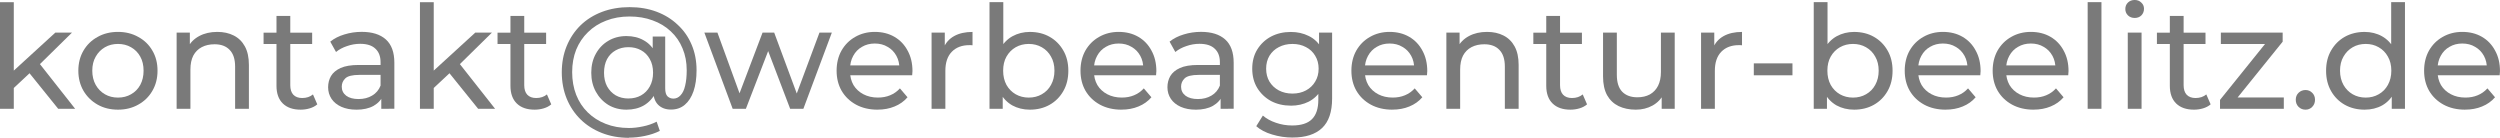
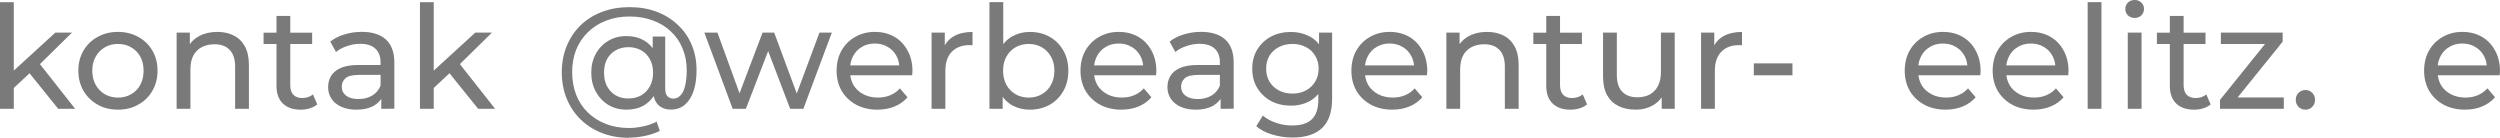
<svg xmlns="http://www.w3.org/2000/svg" xmlns:ns1="http://sodipodi.sourceforge.net/DTD/sodipodi-0.dtd" xmlns:ns2="http://www.inkscape.org/namespaces/inkscape" width="82.844mm" height="4.567mm" viewBox="0 0 82.844 4.567" version="1.1" id="svg324">
  <ns1:namedview id="namedview326" pagecolor="#ffffff" bordercolor="#000000" borderopacity="0.25" ns2:showpageshadow="2" ns2:pageopacity="0.0" ns2:pagecheckerboard="0" ns2:deskcolor="#d1d1d1" ns2:document-units="mm" showgrid="false" />
  <defs id="defs321" />
  <g ns2:label="Ebene 1" ns2:groupmode="layer" id="layer1" transform="translate(-43.191,-115.458)">
    <g id="text499" style="font-weight:600;font-size:4.763px;font-family:Poppins;-inkscape-font-specification:'Poppins, Semi-Bold';fill:#ffffff;stroke-width:0.265">
      <path d="m 43.562,118.454 0.009,-0.586 1.453,-1.329 h 0.552 l -1.114,1.095 -0.248,0.21 z m -0.371,0.61 v -3.534 h 0.457 v 3.534 z m 1.929,0 -0.991,-1.229 0.295,-0.367 1.257,1.595 z" style="font-weight:500;font-family:Montserrat;-inkscape-font-specification:'Montserrat Medium';fill:#7a7a7a" id="path1209" />
      <path d="m 47.101,119.092 q -0.381,0 -0.676,-0.167 -0.295,-0.167 -0.467,-0.457 -0.171,-0.295 -0.171,-0.667 0,-0.376 0.171,-0.667 0.171,-0.291 0.467,-0.452 0.295,-0.167 0.676,-0.167 0.376,0 0.672,0.167 0.3,0.162 0.467,0.452 0.171,0.286 0.171,0.667 0,0.376 -0.171,0.667 -0.167,0.291 -0.467,0.457 -0.295,0.167 -0.672,0.167 z m 0,-0.4 q 0.243,0 0.433,-0.11 0.195,-0.11 0.305,-0.31 0.11,-0.205 0.11,-0.471 0,-0.271 -0.11,-0.467 -0.11,-0.2 -0.305,-0.31 -0.191,-0.11 -0.433,-0.11 -0.243,0 -0.433,0.11 -0.191,0.11 -0.305,0.31 -0.114,0.195 -0.114,0.467 0,0.267 0.114,0.471 0.114,0.2 0.305,0.31 0.191,0.11 0.433,0.11 z" style="font-weight:500;font-family:Montserrat;-inkscape-font-specification:'Montserrat Medium';fill:#7a7a7a" id="path1211" />
      <path d="m 50.392,116.515 q 0.31,0 0.543,0.119 0.238,0.119 0.371,0.362 0.133,0.243 0.133,0.614 v 1.453 h -0.457 v -1.4 q 0,-0.367 -0.181,-0.552 -0.176,-0.186 -0.5,-0.186 -0.243,0 -0.424,0.095 -0.181,0.095 -0.281,0.281 -0.095,0.186 -0.095,0.462 v 1.3 h -0.457 v -2.524 h 0.438 v 0.681 l -0.071,-0.181 q 0.124,-0.248 0.381,-0.386 0.257,-0.138 0.6,-0.138 z" style="font-weight:500;font-family:Montserrat;-inkscape-font-specification:'Montserrat Medium';fill:#7a7a7a" id="path1213" />
      <path d="m 53.154,119.092 q -0.381,0 -0.591,-0.205 -0.21,-0.205 -0.21,-0.586 v -2.315 h 0.457 v 2.296 q 0,0.205 0.1,0.314 0.105,0.11 0.295,0.11 0.214,0 0.357,-0.119 l 0.143,0.329 q -0.105,0.09 -0.252,0.133 -0.143,0.043 -0.3,0.043 z m -1.229,-2.176 v -0.376 h 1.61 v 0.376 z" style="font-weight:500;font-family:Montserrat;-inkscape-font-specification:'Montserrat Medium';fill:#7a7a7a" id="path1215" />
      <path d="m 55.826,119.063 v -0.533 l -0.024,-0.1 v -0.91 q 0,-0.291 -0.171,-0.448 -0.167,-0.162 -0.505,-0.162 -0.224,0 -0.438,0.076 -0.214,0.071 -0.362,0.195 l -0.191,-0.343 q 0.195,-0.157 0.467,-0.238 0.276,-0.086 0.576,-0.086 0.519,0 0.8,0.252 0.281,0.252 0.281,0.772 v 1.524 z m -0.829,0.029 q -0.281,0 -0.495,-0.095 -0.21,-0.095 -0.324,-0.262 -0.114,-0.171 -0.114,-0.386 0,-0.205 0.095,-0.371 0.1,-0.167 0.319,-0.267 0.224,-0.1 0.6,-0.1 h 0.8 v 0.329 h -0.781 q -0.343,0 -0.462,0.114 -0.119,0.114 -0.119,0.276 0,0.186 0.148,0.3 0.148,0.11 0.41,0.11 0.257,0 0.448,-0.114 0.195,-0.114 0.281,-0.333 l 0.09,0.314 q -0.09,0.224 -0.319,0.357 -0.229,0.129 -0.576,0.129 z" style="font-weight:500;font-family:Montserrat;-inkscape-font-specification:'Montserrat Medium';fill:#7a7a7a" id="path1217" />
      <path d="m 57.478,118.454 0.009,-0.586 1.453,-1.329 h 0.552 l -1.114,1.095 -0.248,0.21 z m -0.371,0.61 v -3.534 h 0.457 v 3.534 z m 1.929,0 -0.991,-1.229 0.295,-0.367 1.257,1.595 z" style="font-weight:500;font-family:Montserrat;-inkscape-font-specification:'Montserrat Medium';fill:#7a7a7a" id="path1219" />
-       <path d="m 60.907,119.092 q -0.381,0 -0.591,-0.205 -0.21,-0.205 -0.21,-0.586 v -2.315 h 0.457 v 2.296 q 0,0.205 0.1,0.314 0.105,0.11 0.295,0.11 0.214,0 0.357,-0.119 l 0.143,0.329 q -0.105,0.09 -0.252,0.133 -0.143,0.043 -0.3,0.043 z m -1.229,-2.176 v -0.376 h 1.61 v 0.376 z" style="font-weight:500;font-family:Montserrat;-inkscape-font-specification:'Montserrat Medium';fill:#7a7a7a" id="path1221" />
      <path d="m 64.036,120.025 q -0.495,0 -0.905,-0.162 -0.41,-0.162 -0.705,-0.452 -0.295,-0.291 -0.457,-0.686 -0.162,-0.4 -0.162,-0.872 0,-0.471 0.162,-0.867 0.162,-0.395 0.457,-0.686 0.3,-0.291 0.714,-0.448 0.414,-0.157 0.914,-0.157 0.491,0 0.895,0.152 0.405,0.152 0.7,0.433 0.3,0.276 0.462,0.662 0.162,0.381 0.162,0.843 0,0.405 -0.1,0.695 -0.1,0.291 -0.291,0.452 -0.186,0.157 -0.457,0.157 -0.267,0 -0.429,-0.162 -0.157,-0.162 -0.157,-0.462 v -0.324 l 0.024,-0.291 -0.043,-0.548 v -0.633 h 0.414 v 1.714 q 0,0.191 0.076,0.267 0.081,0.076 0.195,0.076 0.138,0 0.238,-0.11 0.105,-0.11 0.152,-0.319 0.052,-0.214 0.052,-0.51 0,-0.4 -0.138,-0.724 -0.133,-0.329 -0.391,-0.567 -0.252,-0.238 -0.6,-0.362 -0.343,-0.129 -0.767,-0.129 -0.424,0 -0.776,0.138 -0.348,0.133 -0.6,0.381 -0.252,0.243 -0.391,0.581 -0.133,0.338 -0.133,0.743 0,0.41 0.133,0.752 0.133,0.338 0.381,0.581 0.252,0.248 0.595,0.381 0.348,0.138 0.772,0.138 0.219,0 0.462,-0.052 0.243,-0.048 0.457,-0.157 l 0.105,0.305 q -0.219,0.11 -0.495,0.167 -0.276,0.057 -0.529,0.057 z m -0.086,-0.933 q -0.338,0 -0.6,-0.157 -0.262,-0.162 -0.414,-0.438 -0.152,-0.276 -0.152,-0.629 0,-0.357 0.152,-0.629 0.152,-0.276 0.414,-0.429 0.262,-0.157 0.6,-0.157 0.329,0 0.576,0.143 0.248,0.138 0.386,0.41 0.143,0.271 0.143,0.662 0,0.391 -0.138,0.662 -0.138,0.271 -0.386,0.419 -0.248,0.143 -0.581,0.143 z m 0.067,-0.371 q 0.233,0 0.414,-0.1 0.186,-0.105 0.291,-0.295 0.11,-0.195 0.11,-0.457 0,-0.267 -0.11,-0.457 -0.105,-0.191 -0.291,-0.291 -0.181,-0.1 -0.414,-0.1 -0.238,0 -0.424,0.105 -0.181,0.1 -0.286,0.291 -0.1,0.191 -0.1,0.452 0,0.257 0.1,0.448 0.105,0.191 0.286,0.3 0.186,0.105 0.424,0.105 z" style="font-weight:500;font-family:Montserrat;-inkscape-font-specification:'Montserrat Medium';fill:#7a7a7a" id="path1223" />
      <path d="m 67.47,119.063 -0.938,-2.524 h 0.433 l 0.833,2.286 h -0.205 l 0.867,-2.286 h 0.386 l 0.848,2.286 h -0.2 l 0.852,-2.286 h 0.41 l -0.943,2.524 h -0.438 l -0.795,-2.086 h 0.133 l -0.805,2.086 z" style="font-weight:500;font-family:Montserrat;-inkscape-font-specification:'Montserrat Medium';fill:#7a7a7a" id="path1225" />
      <path d="m 72.271,119.092 q -0.405,0 -0.714,-0.167 -0.305,-0.167 -0.476,-0.457 -0.167,-0.291 -0.167,-0.667 0,-0.376 0.162,-0.667 0.167,-0.291 0.452,-0.452 0.291,-0.167 0.652,-0.167 0.367,0 0.648,0.162 0.281,0.162 0.438,0.457 0.162,0.291 0.162,0.681 0,0.029 -0.005,0.067 0,0.038 -0.005,0.071 h -2.148 v -0.329 h 1.91 l -0.186,0.114 q 0.005,-0.243 -0.1,-0.433 -0.105,-0.191 -0.291,-0.295 -0.181,-0.11 -0.424,-0.11 -0.238,0 -0.424,0.11 -0.186,0.105 -0.291,0.3 -0.105,0.191 -0.105,0.438 v 0.076 q 0,0.252 0.114,0.452 0.119,0.195 0.329,0.305 0.21,0.11 0.481,0.11 0.224,0 0.405,-0.076 0.186,-0.076 0.324,-0.229 l 0.252,0.295 q -0.171,0.2 -0.429,0.305 -0.252,0.105 -0.567,0.105 z" style="font-weight:500;font-family:Montserrat;-inkscape-font-specification:'Montserrat Medium';fill:#7a7a7a" id="path1227" />
      <path d="m 74.061,119.063 v -2.524 h 0.438 v 0.686 l -0.043,-0.171 q 0.105,-0.262 0.352,-0.4 0.248,-0.138 0.61,-0.138 v 0.443 q -0.029,-0.005 -0.057,-0.005 -0.024,0 -0.048,0 -0.367,0 -0.581,0.219 -0.214,0.219 -0.214,0.633 v 1.257 z" style="font-weight:500;font-family:Montserrat;-inkscape-font-specification:'Montserrat Medium';fill:#7a7a7a" id="path1229" />
-       <path d="m 77.319,119.092 q -0.324,0 -0.586,-0.143 -0.257,-0.148 -0.41,-0.433 -0.148,-0.286 -0.148,-0.714 0,-0.429 0.152,-0.714 0.157,-0.286 0.414,-0.429 0.262,-0.143 0.576,-0.143 0.371,0 0.657,0.162 0.286,0.162 0.452,0.452 0.167,0.286 0.167,0.672 0,0.386 -0.167,0.676 -0.167,0.291 -0.452,0.452 -0.286,0.162 -0.657,0.162 z m -1.338,-0.029 v -3.534 h 0.457 v 1.681 l -0.048,0.586 0.029,0.586 v 0.681 z m 1.3,-0.371 q 0.243,0 0.433,-0.11 0.195,-0.11 0.305,-0.31 0.114,-0.205 0.114,-0.471 0,-0.271 -0.114,-0.467 -0.11,-0.2 -0.305,-0.31 -0.191,-0.11 -0.433,-0.11 -0.238,0 -0.433,0.11 -0.191,0.11 -0.305,0.31 -0.11,0.195 -0.11,0.467 0,0.267 0.11,0.471 0.114,0.2 0.305,0.31 0.195,0.11 0.433,0.11 z" style="font-weight:500;font-family:Montserrat;-inkscape-font-specification:'Montserrat Medium';fill:#7a7a7a" id="path1231" />
+       <path d="m 77.319,119.092 q -0.324,0 -0.586,-0.143 -0.257,-0.148 -0.41,-0.433 -0.148,-0.286 -0.148,-0.714 0,-0.429 0.152,-0.714 0.157,-0.286 0.414,-0.429 0.262,-0.143 0.576,-0.143 0.371,0 0.657,0.162 0.286,0.162 0.452,0.452 0.167,0.286 0.167,0.672 0,0.386 -0.167,0.676 -0.167,0.291 -0.452,0.452 -0.286,0.162 -0.657,0.162 m -1.338,-0.029 v -3.534 h 0.457 v 1.681 l -0.048,0.586 0.029,0.586 v 0.681 z m 1.3,-0.371 q 0.243,0 0.433,-0.11 0.195,-0.11 0.305,-0.31 0.114,-0.205 0.114,-0.471 0,-0.271 -0.114,-0.467 -0.11,-0.2 -0.305,-0.31 -0.191,-0.11 -0.433,-0.11 -0.238,0 -0.433,0.11 -0.191,0.11 -0.305,0.31 -0.11,0.195 -0.11,0.467 0,0.267 0.11,0.471 0.114,0.2 0.305,0.31 0.195,0.11 0.433,0.11 z" style="font-weight:500;font-family:Montserrat;-inkscape-font-specification:'Montserrat Medium';fill:#7a7a7a" id="path1231" />
      <path d="m 80.353,119.092 q -0.405,0 -0.714,-0.167 -0.305,-0.167 -0.476,-0.457 -0.167,-0.291 -0.167,-0.667 0,-0.376 0.162,-0.667 0.167,-0.291 0.452,-0.452 0.291,-0.167 0.652,-0.167 0.367,0 0.648,0.162 0.281,0.162 0.438,0.457 0.162,0.291 0.162,0.681 0,0.029 -0.005,0.067 0,0.038 -0.005,0.071 h -2.148 v -0.329 h 1.91 l -0.186,0.114 q 0.005,-0.243 -0.1,-0.433 -0.105,-0.191 -0.291,-0.295 -0.181,-0.11 -0.424,-0.11 -0.238,0 -0.424,0.11 -0.186,0.105 -0.291,0.3 -0.105,0.191 -0.105,0.438 v 0.076 q 0,0.252 0.114,0.452 0.119,0.195 0.329,0.305 0.21,0.11 0.481,0.11 0.224,0 0.405,-0.076 0.186,-0.076 0.324,-0.229 l 0.252,0.295 q -0.171,0.2 -0.429,0.305 -0.252,0.105 -0.567,0.105 z" style="font-weight:500;font-family:Montserrat;-inkscape-font-specification:'Montserrat Medium';fill:#7a7a7a" id="path1233" />
      <path d="m 83.639,119.063 v -0.533 l -0.024,-0.1 v -0.91 q 0,-0.291 -0.171,-0.448 -0.167,-0.162 -0.505,-0.162 -0.224,0 -0.438,0.076 -0.214,0.071 -0.362,0.195 l -0.191,-0.343 q 0.195,-0.157 0.467,-0.238 0.276,-0.086 0.576,-0.086 0.519,0 0.8,0.252 0.281,0.252 0.281,0.772 v 1.524 z m -0.829,0.029 q -0.281,0 -0.495,-0.095 -0.21,-0.095 -0.324,-0.262 -0.114,-0.171 -0.114,-0.386 0,-0.205 0.095,-0.371 0.1,-0.167 0.319,-0.267 0.224,-0.1 0.6,-0.1 h 0.8 v 0.329 h -0.781 q -0.343,0 -0.462,0.114 -0.119,0.114 -0.119,0.276 0,0.186 0.148,0.3 0.148,0.11 0.41,0.11 0.257,0 0.448,-0.114 0.195,-0.114 0.281,-0.333 l 0.09,0.314 q -0.09,0.224 -0.319,0.357 -0.229,0.129 -0.576,0.129 z" style="font-weight:500;font-family:Montserrat;-inkscape-font-specification:'Montserrat Medium';fill:#7a7a7a" id="path1235" />
      <path d="m 86.025,120.016 q -0.348,0 -0.676,-0.1 -0.324,-0.095 -0.529,-0.276 l 0.219,-0.352 q 0.176,0.152 0.433,0.238 0.257,0.09 0.538,0.09 0.448,0 0.657,-0.21 0.21,-0.21 0.21,-0.638 v -0.533 l 0.048,-0.5 -0.024,-0.505 V 116.539 h 0.433 v 2.181 q 0,0.667 -0.333,0.981 -0.333,0.314 -0.976,0.314 z m -0.057,-1.057 q -0.367,0 -0.657,-0.152 -0.286,-0.157 -0.457,-0.433 -0.167,-0.276 -0.167,-0.638 0,-0.367 0.167,-0.638 0.171,-0.276 0.457,-0.429 0.291,-0.152 0.657,-0.152 0.324,0 0.591,0.133 0.267,0.129 0.424,0.4 0.162,0.271 0.162,0.686 0,0.41 -0.162,0.681 -0.157,0.271 -0.424,0.41 -0.267,0.133 -0.591,0.133 z m 0.052,-0.4 q 0.252,0 0.448,-0.105 0.195,-0.105 0.305,-0.291 0.114,-0.186 0.114,-0.429 0,-0.243 -0.114,-0.429 -0.11,-0.186 -0.305,-0.286 -0.195,-0.105 -0.448,-0.105 -0.252,0 -0.452,0.105 -0.195,0.1 -0.31,0.286 -0.11,0.186 -0.11,0.429 0,0.243 0.11,0.429 0.114,0.186 0.31,0.291 0.2,0.105 0.452,0.105 z" style="font-weight:500;font-family:Montserrat;-inkscape-font-specification:'Montserrat Medium';fill:#7a7a7a" id="path1237" />
      <path d="m 89.33,119.092 q -0.405,0 -0.714,-0.167 -0.305,-0.167 -0.476,-0.457 -0.167,-0.291 -0.167,-0.667 0,-0.376 0.162,-0.667 0.167,-0.291 0.452,-0.452 0.291,-0.167 0.652,-0.167 0.367,0 0.648,0.162 0.281,0.162 0.438,0.457 0.162,0.291 0.162,0.681 0,0.029 -0.005,0.067 0,0.038 -0.005,0.071 h -2.148 v -0.329 h 1.91 l -0.186,0.114 q 0.005,-0.243 -0.1,-0.433 -0.105,-0.191 -0.291,-0.295 -0.181,-0.11 -0.424,-0.11 -0.238,0 -0.424,0.11 -0.186,0.105 -0.291,0.3 -0.105,0.191 -0.105,0.438 v 0.076 q 0,0.252 0.114,0.452 0.119,0.195 0.329,0.305 0.21,0.11 0.481,0.11 0.224,0 0.405,-0.076 0.186,-0.076 0.324,-0.229 l 0.252,0.295 q -0.171,0.2 -0.429,0.305 -0.252,0.105 -0.567,0.105 z" style="font-weight:500;font-family:Montserrat;-inkscape-font-specification:'Montserrat Medium';fill:#7a7a7a" id="path1239" />
      <path d="m 92.468,116.515 q 0.31,0 0.543,0.119 0.238,0.119 0.371,0.362 0.133,0.243 0.133,0.614 v 1.453 h -0.457 v -1.4 q 0,-0.367 -0.181,-0.552 -0.176,-0.186 -0.5,-0.186 -0.243,0 -0.424,0.095 -0.181,0.095 -0.281,0.281 -0.095,0.186 -0.095,0.462 v 1.3 h -0.457 v -2.524 h 0.438 v 0.681 l -0.071,-0.181 q 0.124,-0.248 0.381,-0.386 0.257,-0.138 0.6,-0.138 z" style="font-weight:500;font-family:Montserrat;-inkscape-font-specification:'Montserrat Medium';fill:#7a7a7a" id="path1241" />
      <path d="m 95.231,119.092 q -0.381,0 -0.591,-0.205 -0.21,-0.205 -0.21,-0.586 v -2.315 h 0.457 v 2.296 q 0,0.205 0.1,0.314 0.105,0.11 0.295,0.11 0.214,0 0.357,-0.119 l 0.143,0.329 q -0.105,0.09 -0.252,0.133 -0.143,0.043 -0.3,0.043 z m -1.229,-2.176 v -0.376 h 1.61 v 0.376 z" style="font-weight:500;font-family:Montserrat;-inkscape-font-specification:'Montserrat Medium';fill:#7a7a7a" id="path1243" />
      <path d="m 97.398,119.092 q -0.324,0 -0.572,-0.119 -0.243,-0.119 -0.381,-0.362 -0.133,-0.248 -0.133,-0.619 v -1.453 h 0.457 v 1.4 q 0,0.371 0.176,0.557 0.181,0.186 0.505,0.186 0.238,0 0.414,-0.095 0.176,-0.1 0.271,-0.286 0.095,-0.191 0.095,-0.457 v -1.305 h 0.457 v 2.524 H 98.255 v -0.681 l 0.071,0.181 q -0.124,0.252 -0.371,0.391 -0.248,0.138 -0.557,0.138 z" style="font-weight:500;font-family:Montserrat;-inkscape-font-specification:'Montserrat Medium';fill:#7a7a7a" id="path1245" />
      <path d="m 99.56,119.063 v -2.524 h 0.438 v 0.686 l -0.043,-0.171 q 0.105,-0.262 0.352,-0.4 0.248,-0.138 0.61,-0.138 v 0.443 q -0.029,-0.005 -0.057,-0.005 -0.024,0 -0.048,0 -0.367,0 -0.581,0.219 -0.214,0.219 -0.214,0.633 v 1.257 z" style="font-weight:500;font-family:Montserrat;-inkscape-font-specification:'Montserrat Medium';fill:#7a7a7a" id="path1247" />
      <path d="m 101.308,117.953 v -0.395 h 1.281 v 0.395 z" style="font-weight:500;font-family:Montserrat;-inkscape-font-specification:'Montserrat Medium';fill:#7a7a7a" id="path1249" />
-       <path d="m 104.632,119.092 q -0.324,0 -0.586,-0.143 -0.257,-0.148 -0.41,-0.433 -0.148,-0.286 -0.148,-0.714 0,-0.429 0.152,-0.714 0.157,-0.286 0.414,-0.429 0.262,-0.143 0.576,-0.143 0.371,0 0.657,0.162 0.286,0.162 0.452,0.452 0.167,0.286 0.167,0.672 0,0.386 -0.167,0.676 -0.167,0.291 -0.452,0.452 -0.286,0.162 -0.657,0.162 z m -1.338,-0.029 v -3.534 h 0.457 v 1.681 l -0.048,0.586 0.029,0.586 v 0.681 z m 1.3,-0.371 q 0.243,0 0.433,-0.11 0.195,-0.11 0.305,-0.31 0.114,-0.205 0.114,-0.471 0,-0.271 -0.114,-0.467 -0.11,-0.2 -0.305,-0.31 -0.191,-0.11 -0.433,-0.11 -0.238,0 -0.433,0.11 -0.191,0.11 -0.305,0.31 -0.11,0.195 -0.11,0.467 0,0.267 0.11,0.471 0.114,0.2 0.305,0.31 0.195,0.11 0.433,0.11 z" style="font-weight:500;font-family:Montserrat;-inkscape-font-specification:'Montserrat Medium';fill:#7a7a7a" id="path1251" />
      <path d="m 107.666,119.092 q -0.405,0 -0.714,-0.167 -0.305,-0.167 -0.476,-0.457 -0.167,-0.291 -0.167,-0.667 0,-0.376 0.162,-0.667 0.167,-0.291 0.452,-0.452 0.291,-0.167 0.652,-0.167 0.367,0 0.648,0.162 0.281,0.162 0.438,0.457 0.162,0.291 0.162,0.681 0,0.029 -0.005,0.067 0,0.038 -0.005,0.071 h -2.148 v -0.329 h 1.91 l -0.186,0.114 q 0.005,-0.243 -0.1,-0.433 -0.105,-0.191 -0.291,-0.295 -0.181,-0.11 -0.424,-0.11 -0.238,0 -0.424,0.11 -0.186,0.105 -0.291,0.3 -0.105,0.191 -0.105,0.438 v 0.076 q 0,0.252 0.114,0.452 0.119,0.195 0.329,0.305 0.21,0.11 0.481,0.11 0.224,0 0.405,-0.076 0.186,-0.076 0.324,-0.229 l 0.252,0.295 q -0.171,0.2 -0.429,0.305 -0.252,0.105 -0.567,0.105 z" style="font-weight:500;font-family:Montserrat;-inkscape-font-specification:'Montserrat Medium';fill:#7a7a7a" id="path1253" />
      <path d="m 110.58,119.092 q -0.405,0 -0.714,-0.167 -0.305,-0.167 -0.476,-0.457 -0.167,-0.291 -0.167,-0.667 0,-0.376 0.162,-0.667 0.167,-0.291 0.452,-0.452 0.291,-0.167 0.652,-0.167 0.367,0 0.648,0.162 0.281,0.162 0.438,0.457 0.162,0.291 0.162,0.681 0,0.029 -0.005,0.067 0,0.038 -0.005,0.071 h -2.148 v -0.329 h 1.91 l -0.186,0.114 q 0.005,-0.243 -0.1,-0.433 -0.105,-0.191 -0.291,-0.295 -0.181,-0.11 -0.424,-0.11 -0.238,0 -0.424,0.11 -0.186,0.105 -0.291,0.3 -0.105,0.191 -0.105,0.438 v 0.076 q 0,0.252 0.114,0.452 0.119,0.195 0.329,0.305 0.21,0.11 0.481,0.11 0.224,0 0.405,-0.076 0.186,-0.076 0.324,-0.229 l 0.252,0.295 q -0.171,0.2 -0.429,0.305 -0.252,0.105 -0.567,0.105 z" style="font-weight:500;font-family:Montserrat;-inkscape-font-specification:'Montserrat Medium';fill:#7a7a7a" id="path1255" />
      <path d="m 112.371,119.063 v -3.534 h 0.457 v 3.534 z" style="font-weight:500;font-family:Montserrat;-inkscape-font-specification:'Montserrat Medium';fill:#7a7a7a" id="path1257" />
      <path d="m 113.7,119.063 v -2.524 h 0.457 v 2.524 z m 0.229,-3.01 q -0.133,0 -0.224,-0.086 -0.086,-0.086 -0.086,-0.21 0,-0.129 0.086,-0.214 0.09,-0.086 0.224,-0.086 0.133,0 0.219,0.086 0.09,0.081 0.09,0.205 0,0.129 -0.086,0.219 -0.086,0.086 -0.224,0.086 z" style="font-weight:500;font-family:Montserrat;-inkscape-font-specification:'Montserrat Medium';fill:#7a7a7a" id="path1259" />
      <path d="m 115.895,119.092 q -0.381,0 -0.591,-0.205 -0.21,-0.205 -0.21,-0.586 v -2.315 h 0.457 v 2.296 q 0,0.205 0.1,0.314 0.105,0.11 0.295,0.11 0.214,0 0.357,-0.119 l 0.143,0.329 q -0.105,0.09 -0.252,0.133 -0.143,0.043 -0.3,0.043 z m -1.229,-2.176 v -0.376 h 1.61 v 0.376 z" style="font-weight:500;font-family:Montserrat;-inkscape-font-specification:'Montserrat Medium';fill:#7a7a7a" id="path1261" />
      <path d="m 116.757,119.063 v -0.295 l 1.619,-2.01 0.09,0.157 h -1.681 v -0.376 h 2.048 v 0.3 l -1.619,2.005 -0.105,-0.157 h 1.762 v 0.376 z" style="font-weight:500;font-family:Montserrat;-inkscape-font-specification:'Montserrat Medium';fill:#7a7a7a" id="path1263" />
      <path d="m 119.591,119.092 q -0.133,0 -0.229,-0.09 -0.095,-0.095 -0.095,-0.238 0,-0.143 0.095,-0.233 0.095,-0.09 0.229,-0.09 0.129,0 0.219,0.09 0.095,0.09 0.095,0.233 0,0.143 -0.095,0.238 -0.09,0.09 -0.219,0.09 z" style="font-weight:500;font-family:Montserrat;-inkscape-font-specification:'Montserrat Medium';fill:#7a7a7a" id="path1265" />
-       <path d="m 121.548,119.092 q -0.367,0 -0.657,-0.162 -0.286,-0.162 -0.452,-0.452 -0.167,-0.291 -0.167,-0.676 0,-0.386 0.167,-0.672 0.167,-0.291 0.452,-0.452 0.291,-0.162 0.657,-0.162 0.319,0 0.576,0.143 0.257,0.143 0.41,0.429 0.157,0.286 0.157,0.714 0,0.429 -0.152,0.714 -0.148,0.286 -0.405,0.433 -0.257,0.143 -0.586,0.143 z m 0.038,-0.4 q 0.238,0 0.429,-0.11 0.195,-0.11 0.305,-0.31 0.114,-0.205 0.114,-0.471 0,-0.271 -0.114,-0.467 -0.11,-0.2 -0.305,-0.31 -0.191,-0.11 -0.429,-0.11 -0.243,0 -0.433,0.11 -0.191,0.11 -0.305,0.31 -0.114,0.195 -0.114,0.467 0,0.267 0.114,0.471 0.114,0.2 0.305,0.31 0.191,0.11 0.433,0.11 z m 0.862,0.371 v -0.681 l 0.029,-0.586 -0.048,-0.586 v -1.681 h 0.457 v 3.534 z" style="font-weight:500;font-family:Montserrat;-inkscape-font-specification:'Montserrat Medium';fill:#7a7a7a" id="path1267" />
      <path d="m 124.877,119.092 q -0.405,0 -0.714,-0.167 -0.305,-0.167 -0.476,-0.457 -0.167,-0.291 -0.167,-0.667 0,-0.376 0.162,-0.667 0.167,-0.291 0.452,-0.452 0.291,-0.167 0.652,-0.167 0.367,0 0.648,0.162 0.281,0.162 0.438,0.457 0.162,0.291 0.162,0.681 0,0.029 -0.005,0.067 0,0.038 -0.005,0.071 h -2.148 v -0.329 h 1.91 l -0.186,0.114 q 0.005,-0.243 -0.1,-0.433 -0.105,-0.191 -0.291,-0.295 -0.181,-0.11 -0.424,-0.11 -0.238,0 -0.424,0.11 -0.186,0.105 -0.291,0.3 -0.105,0.191 -0.105,0.438 v 0.076 q 0,0.252 0.114,0.452 0.119,0.195 0.329,0.305 0.21,0.11 0.481,0.11 0.224,0 0.405,-0.076 0.186,-0.076 0.324,-0.229 l 0.252,0.295 q -0.171,0.2 -0.429,0.305 -0.252,0.105 -0.567,0.105 z" style="font-weight:500;font-family:Montserrat;-inkscape-font-specification:'Montserrat Medium';fill:#7a7a7a" id="path1269" />
    </g>
  </g>
</svg>